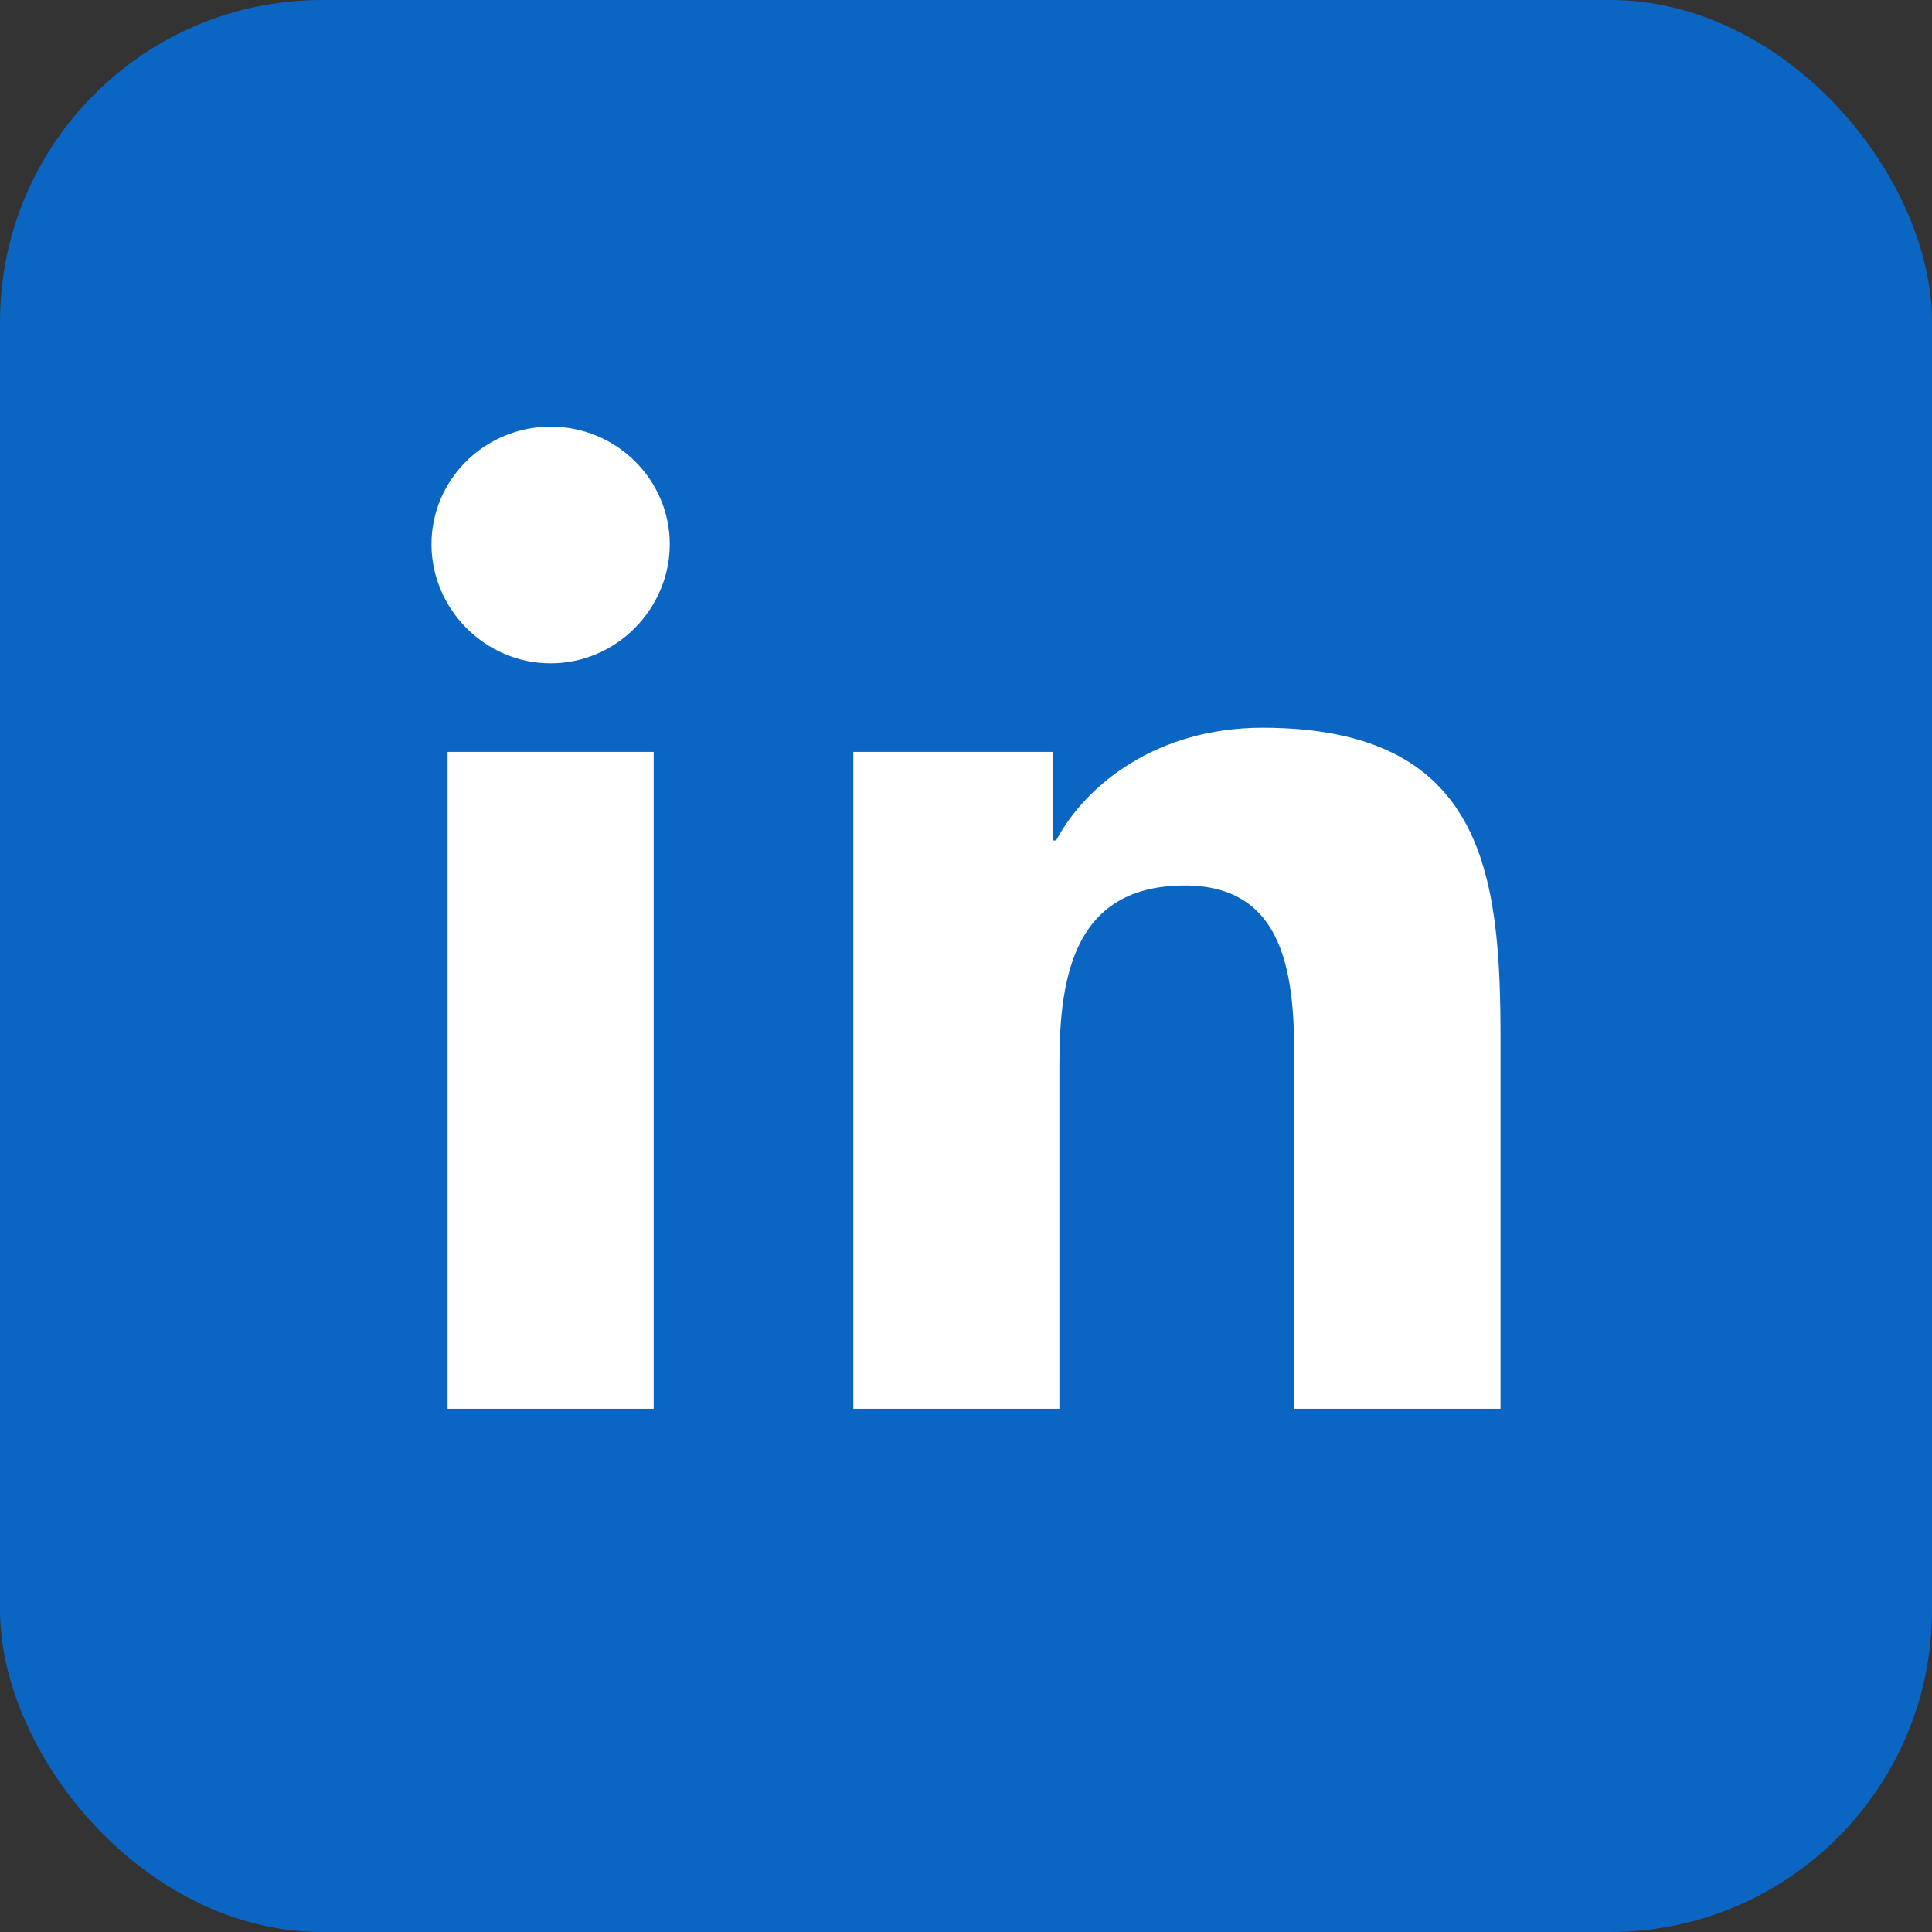
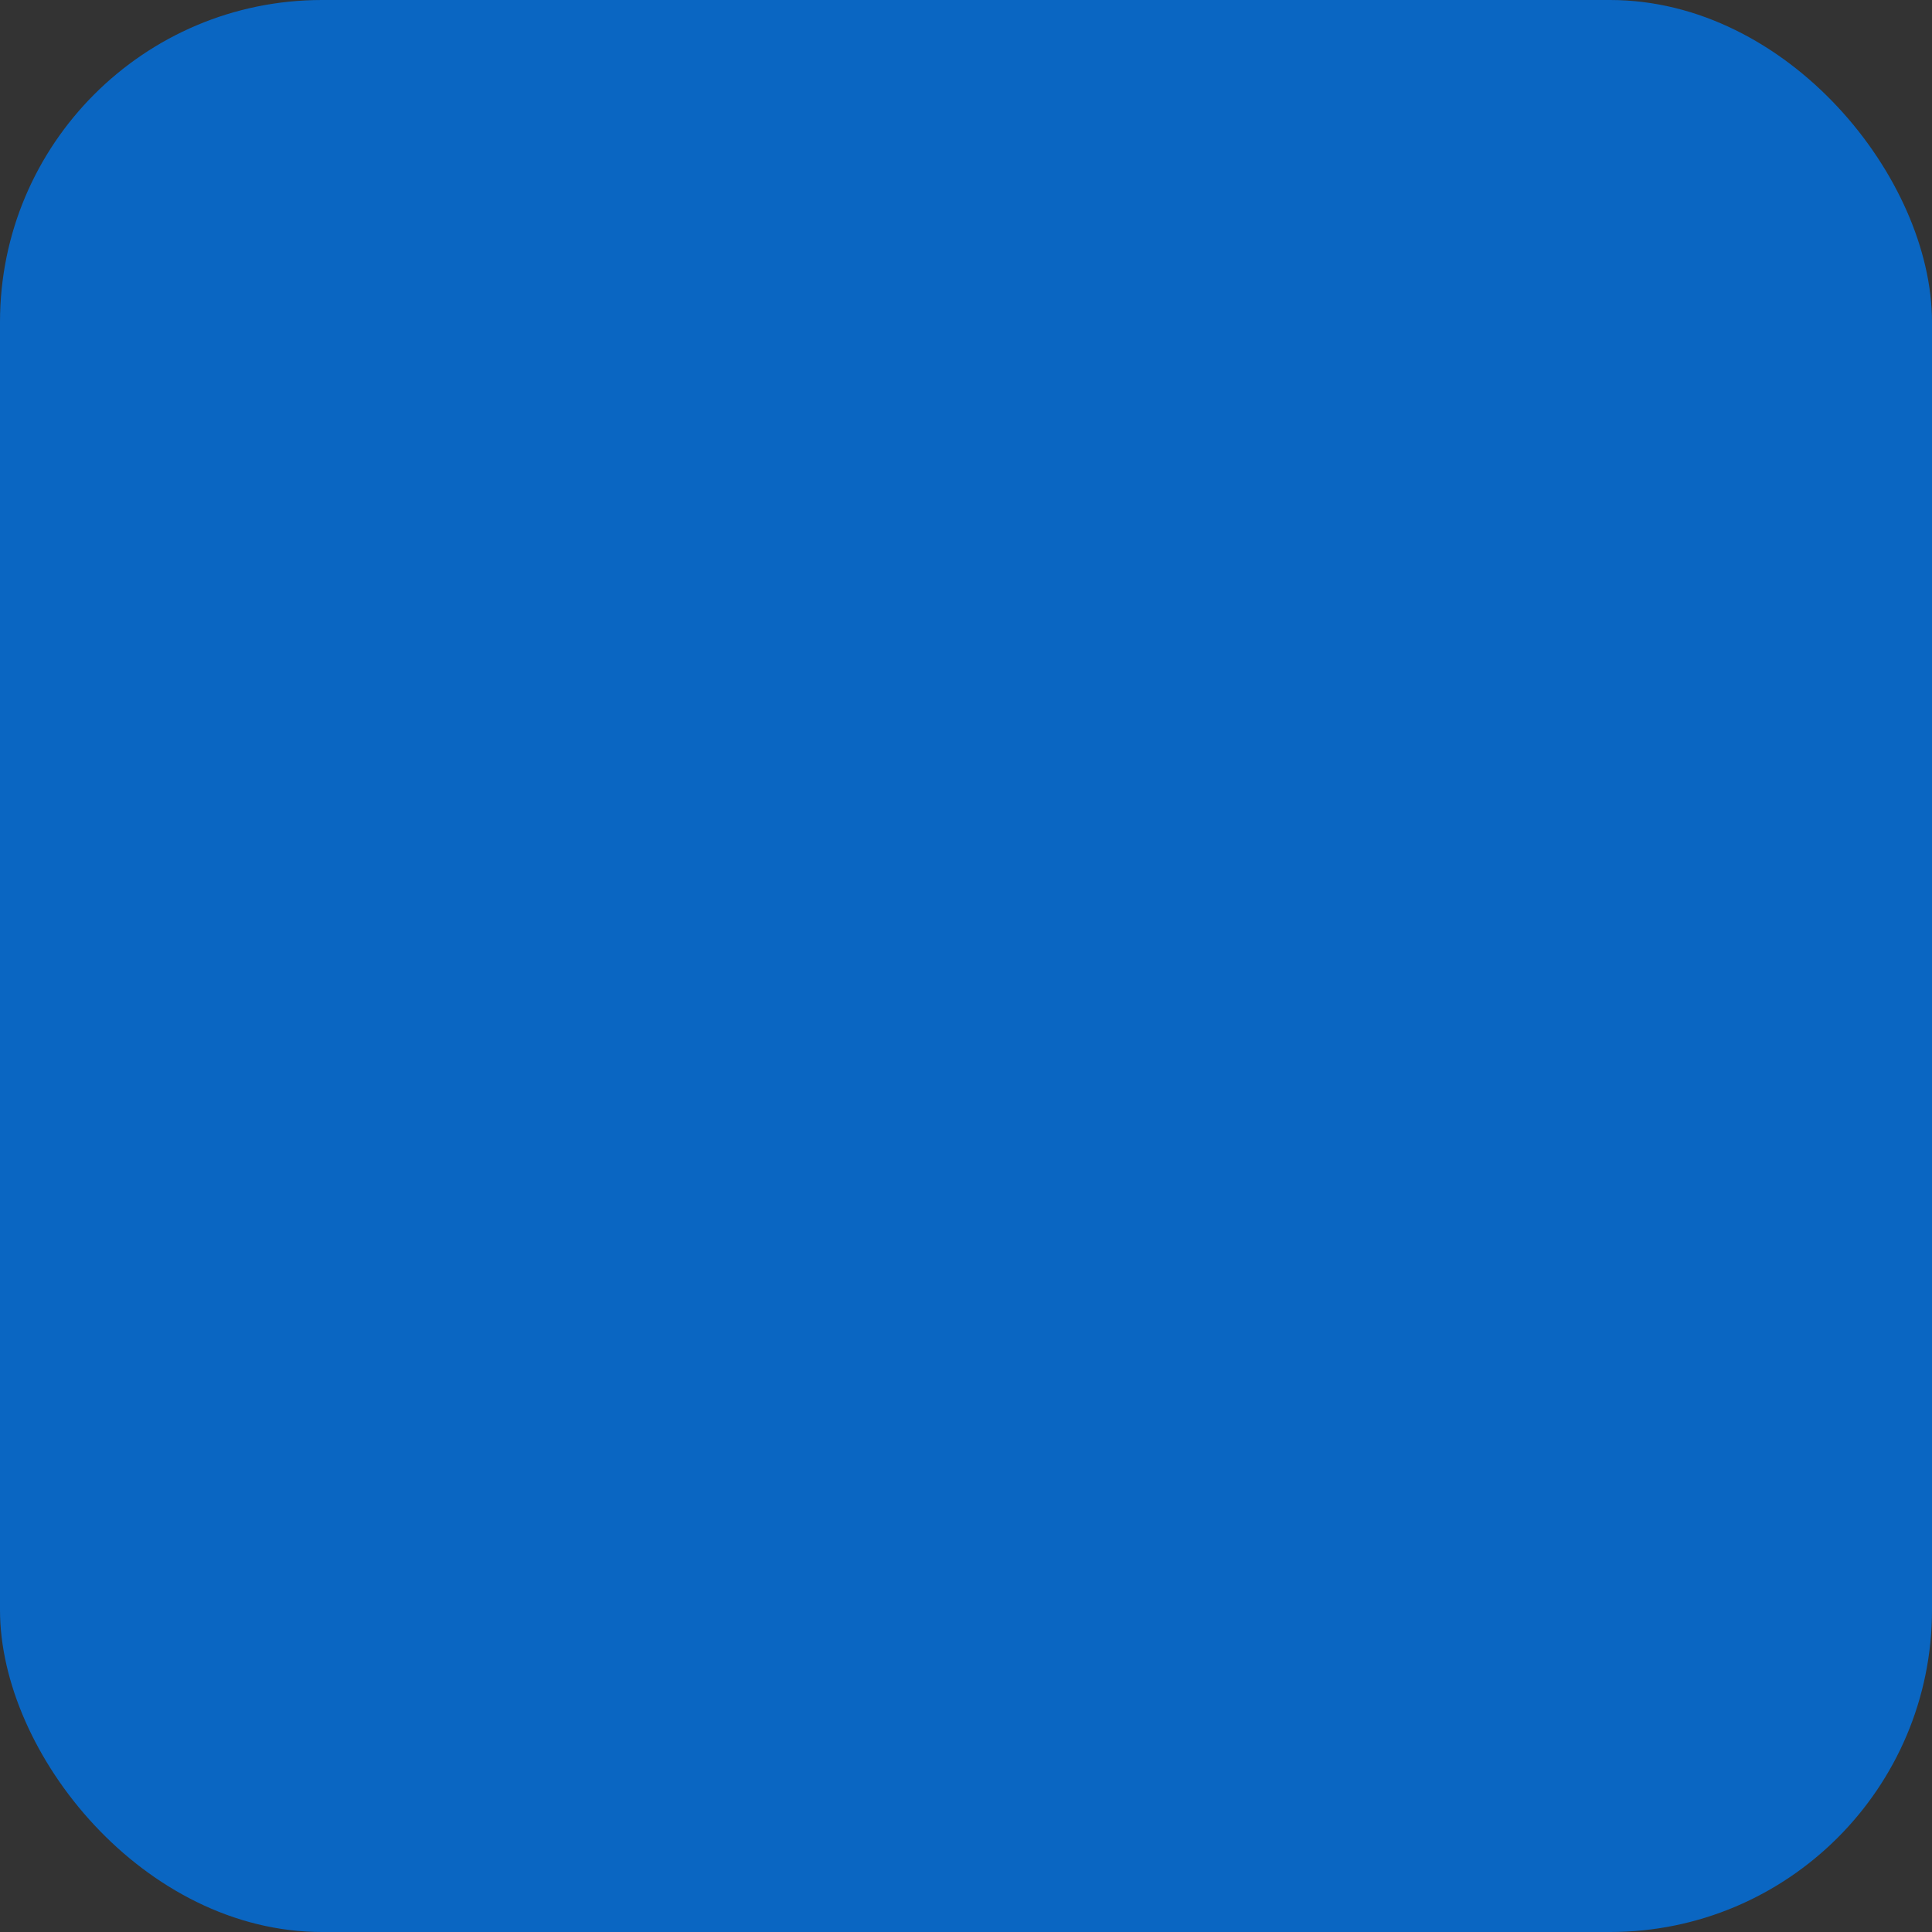
<svg xmlns="http://www.w3.org/2000/svg" viewBox="0 0 24 24" fill="none" aria-hidden="true">
  <rect x="0" y="0" width="24" height="24" fill="#333333" stroke="none" />
  <rect width="24" height="24" rx="4" fill="#0A66C2" />
-   <path d="M8.12 17.5H5.56V9.34H8.12V17.5ZM6.84 8.24C6.02 8.24 5.36 7.56 5.36 6.76C5.36 5.96 6.02 5.3 6.84 5.3C7.66 5.3 8.32 5.96 8.32 6.76C8.32 7.56 7.66 8.24 6.84 8.24ZM18.64 17.5H16.08V13.3C16.08 12.3 16.06 11 14.72 11C13.36 11 13.16 12.1 13.16 13.22V17.5H10.6V9.34H13.08V10.44H13.12C13.48 9.76 14.36 9.04 15.68 9.04C18.44 9.04 18.64 10.86 18.64 12.9V17.5Z" fill="white" />
</svg>